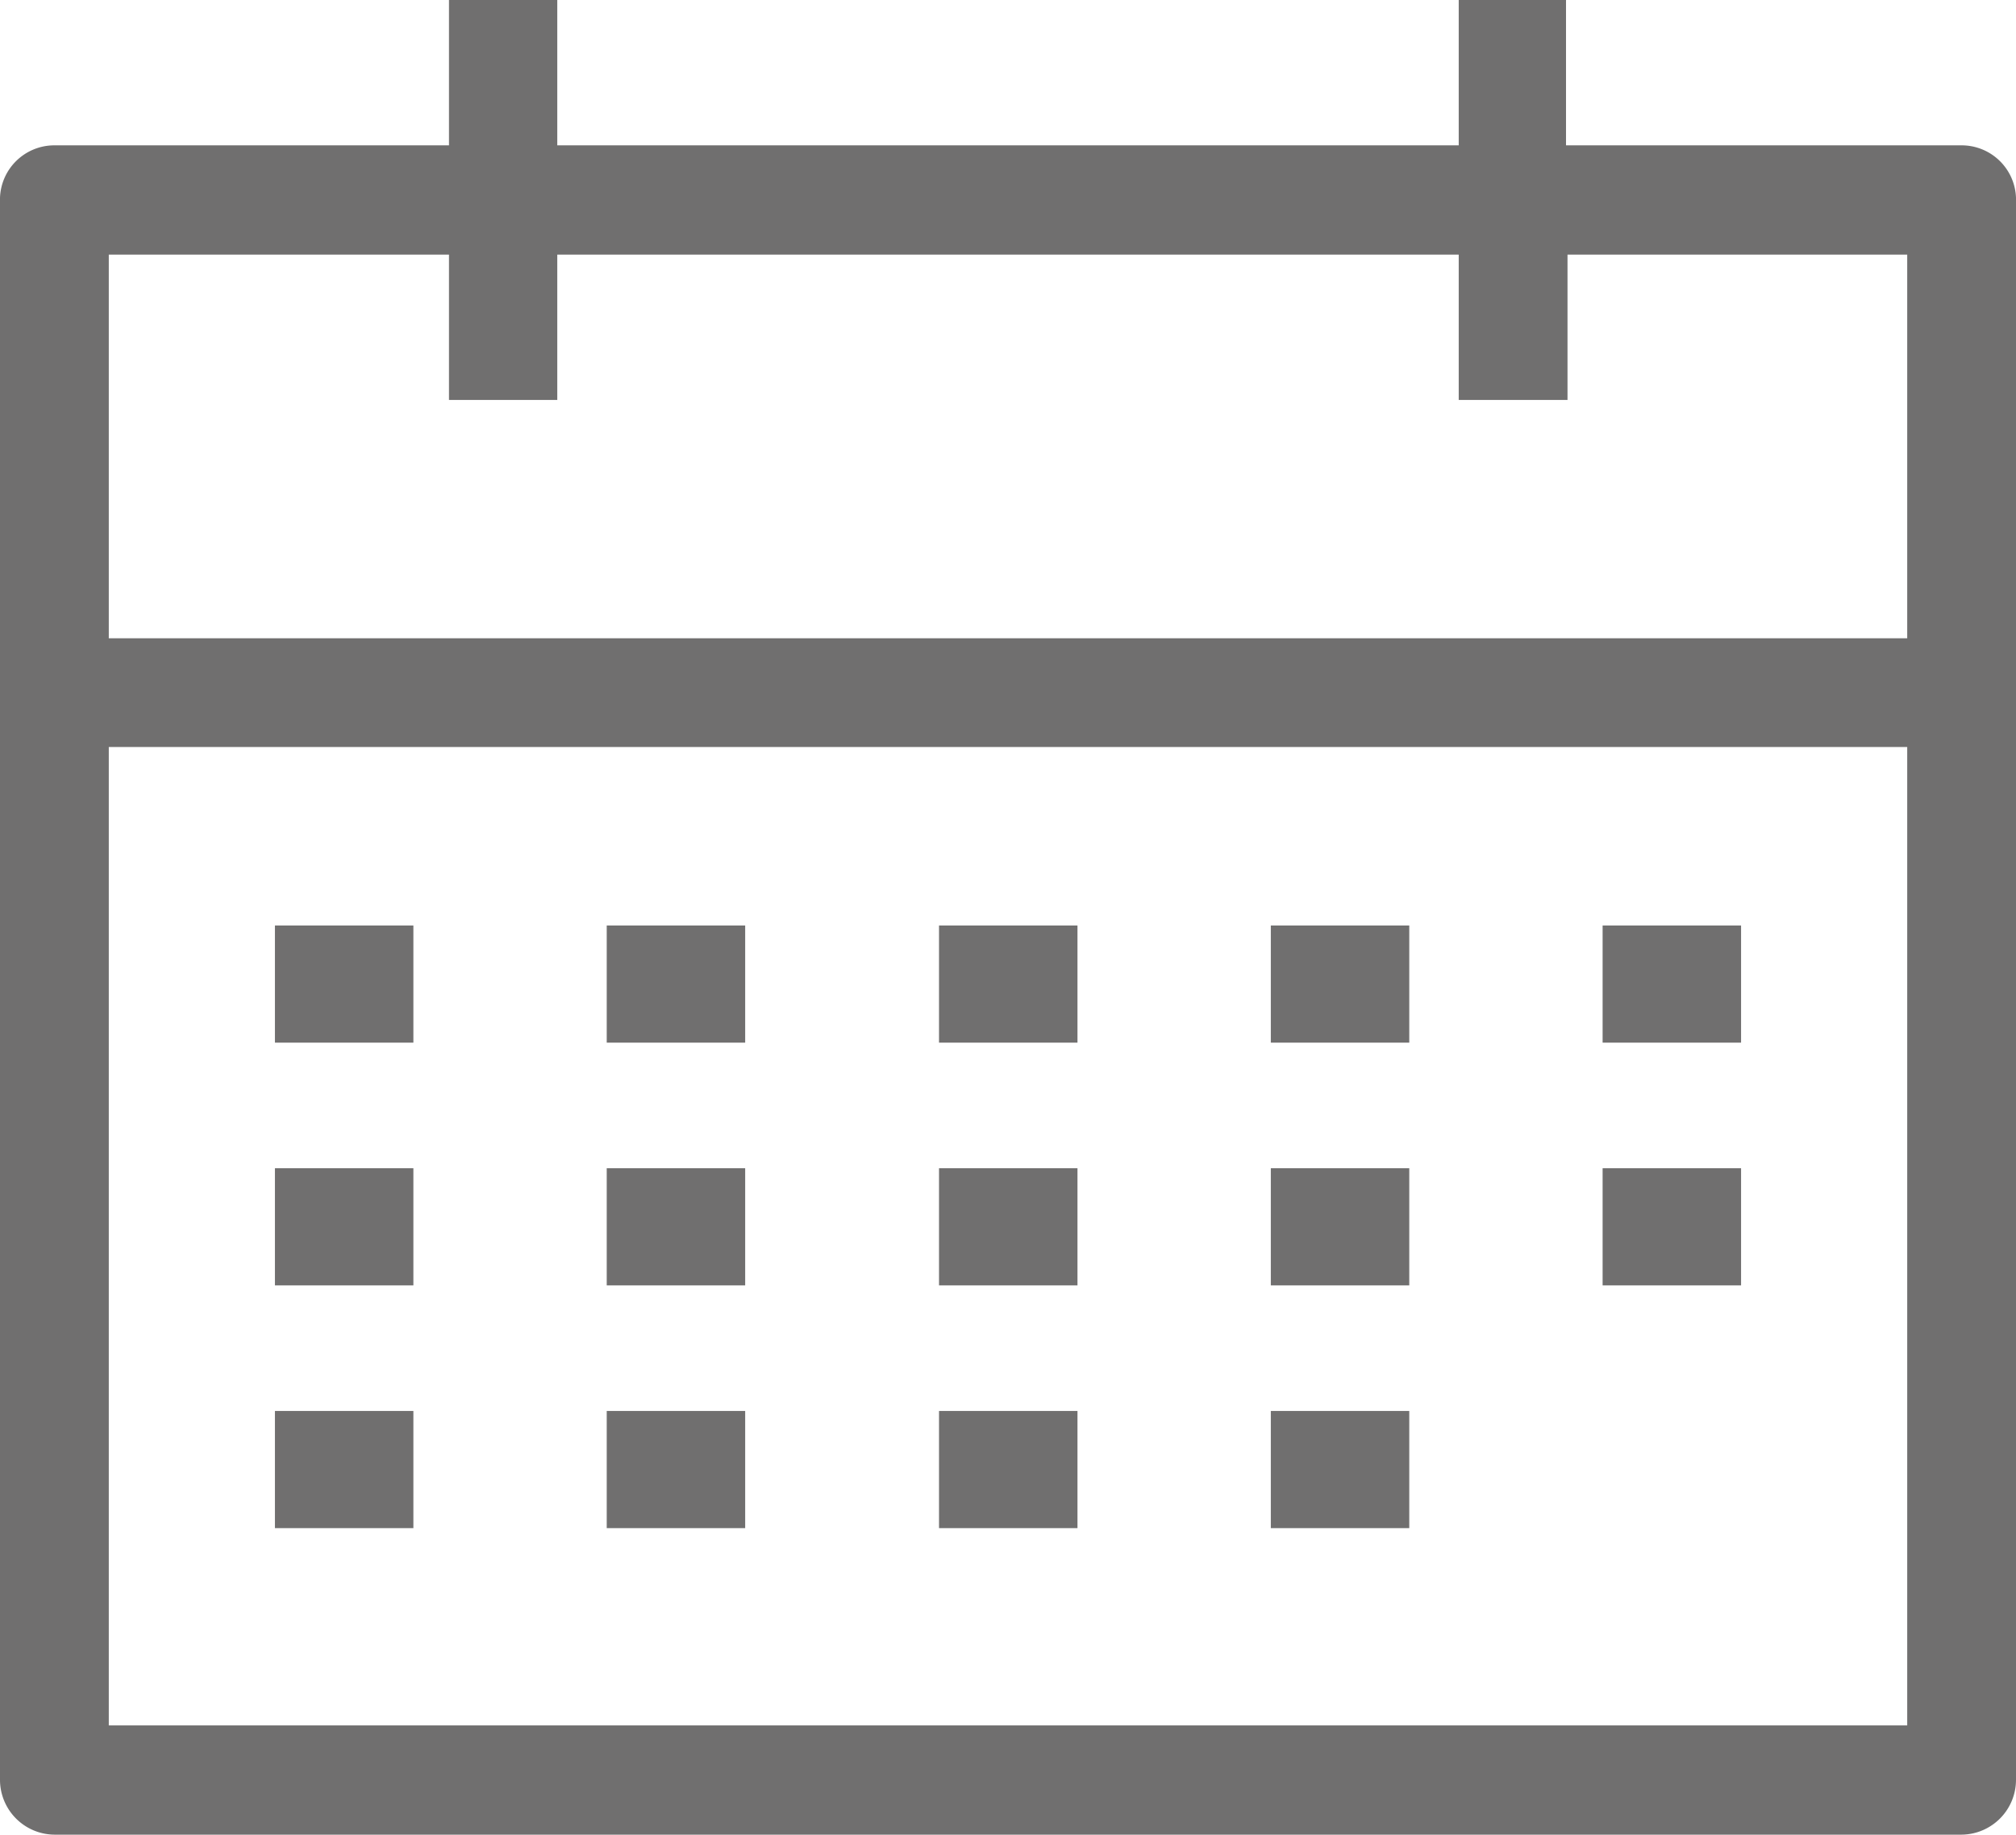
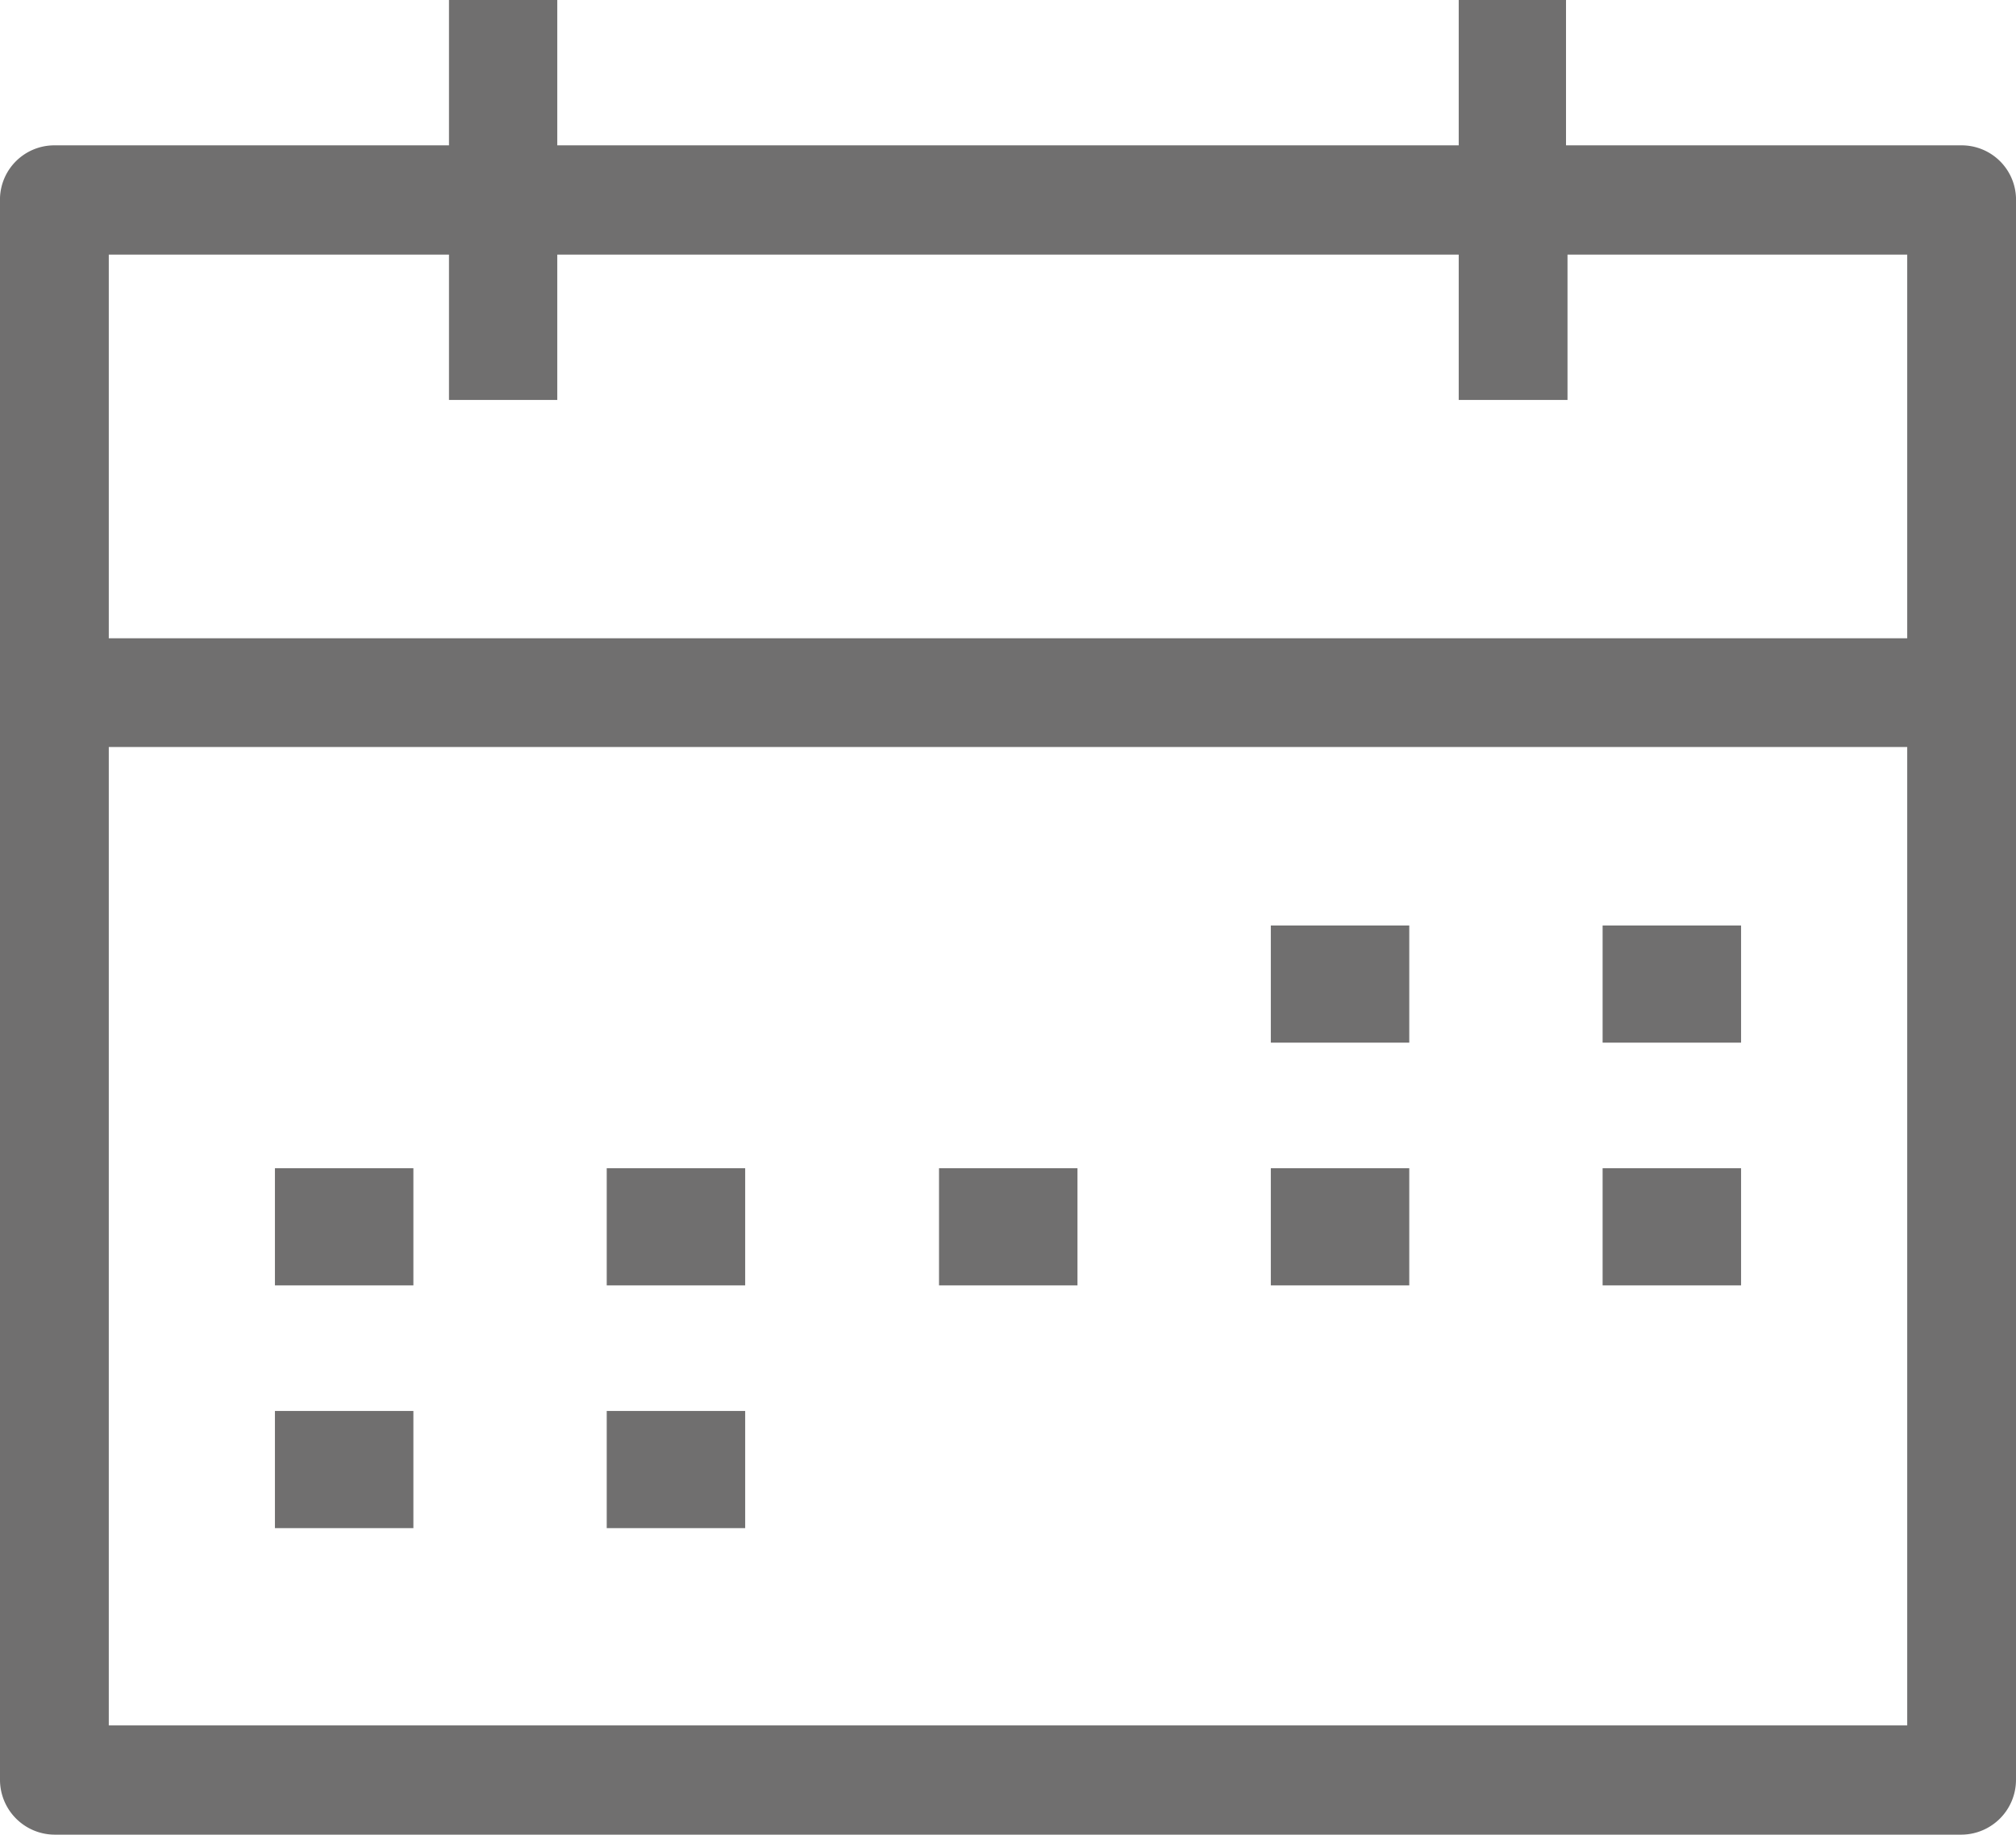
<svg xmlns="http://www.w3.org/2000/svg" viewBox="0 0 40.77 37.11">
  <defs>
    <style>.cls-1{fill:#706f6f;}</style>
  </defs>
  <g id="Calque_2" data-name="Calque 2">
    <g id="Calque_1-2" data-name="Calque 1">
      <path class="cls-1" d="M39.67,2.94h-8V0H29.5V2.94H11.27V0H9.08V2.94h-8A1.1,1.1,0,0,0,0,4V36a1.11,1.11,0,0,0,1.1,1.11H39.67A1.11,1.11,0,0,0,40.77,36V4A1.1,1.1,0,0,0,39.67,2.94ZM9.08,5.15V8.09h2.19V5.15H29.5V8.09h2.2V5.15h6.87v7.76H2.2V5.15ZM2.2,34.9V15.11H38.57V34.9Z" />
-       <rect class="cls-1" x="5.56" y="18.72" width="2.8" height="2.37" />
-       <rect class="cls-1" x="12.27" y="18.72" width="2.8" height="2.37" />
-       <rect class="cls-1" x="18.99" y="18.72" width="2.8" height="2.37" />
      <rect class="cls-1" x="25.7" y="18.72" width="2.8" height="2.37" />
      <rect class="cls-1" x="32.41" y="18.72" width="2.8" height="2.37" />
      <rect class="cls-1" x="5.56" y="23.63" width="2.8" height="2.37" />
      <rect class="cls-1" x="12.27" y="23.63" width="2.8" height="2.37" />
      <rect class="cls-1" x="18.99" y="23.63" width="2.8" height="2.37" />
      <rect class="cls-1" x="25.7" y="23.63" width="2.8" height="2.37" />
      <rect class="cls-1" x="32.41" y="23.63" width="2.8" height="2.37" />
      <rect class="cls-1" x="5.56" y="28.54" width="2.8" height="2.37" />
      <rect class="cls-1" x="12.27" y="28.54" width="2.8" height="2.37" />
-       <rect class="cls-1" x="18.99" y="28.54" width="2.8" height="2.37" />
-       <rect class="cls-1" x="25.7" y="28.54" width="2.8" height="2.37" />
    </g>
  </g>
</svg>